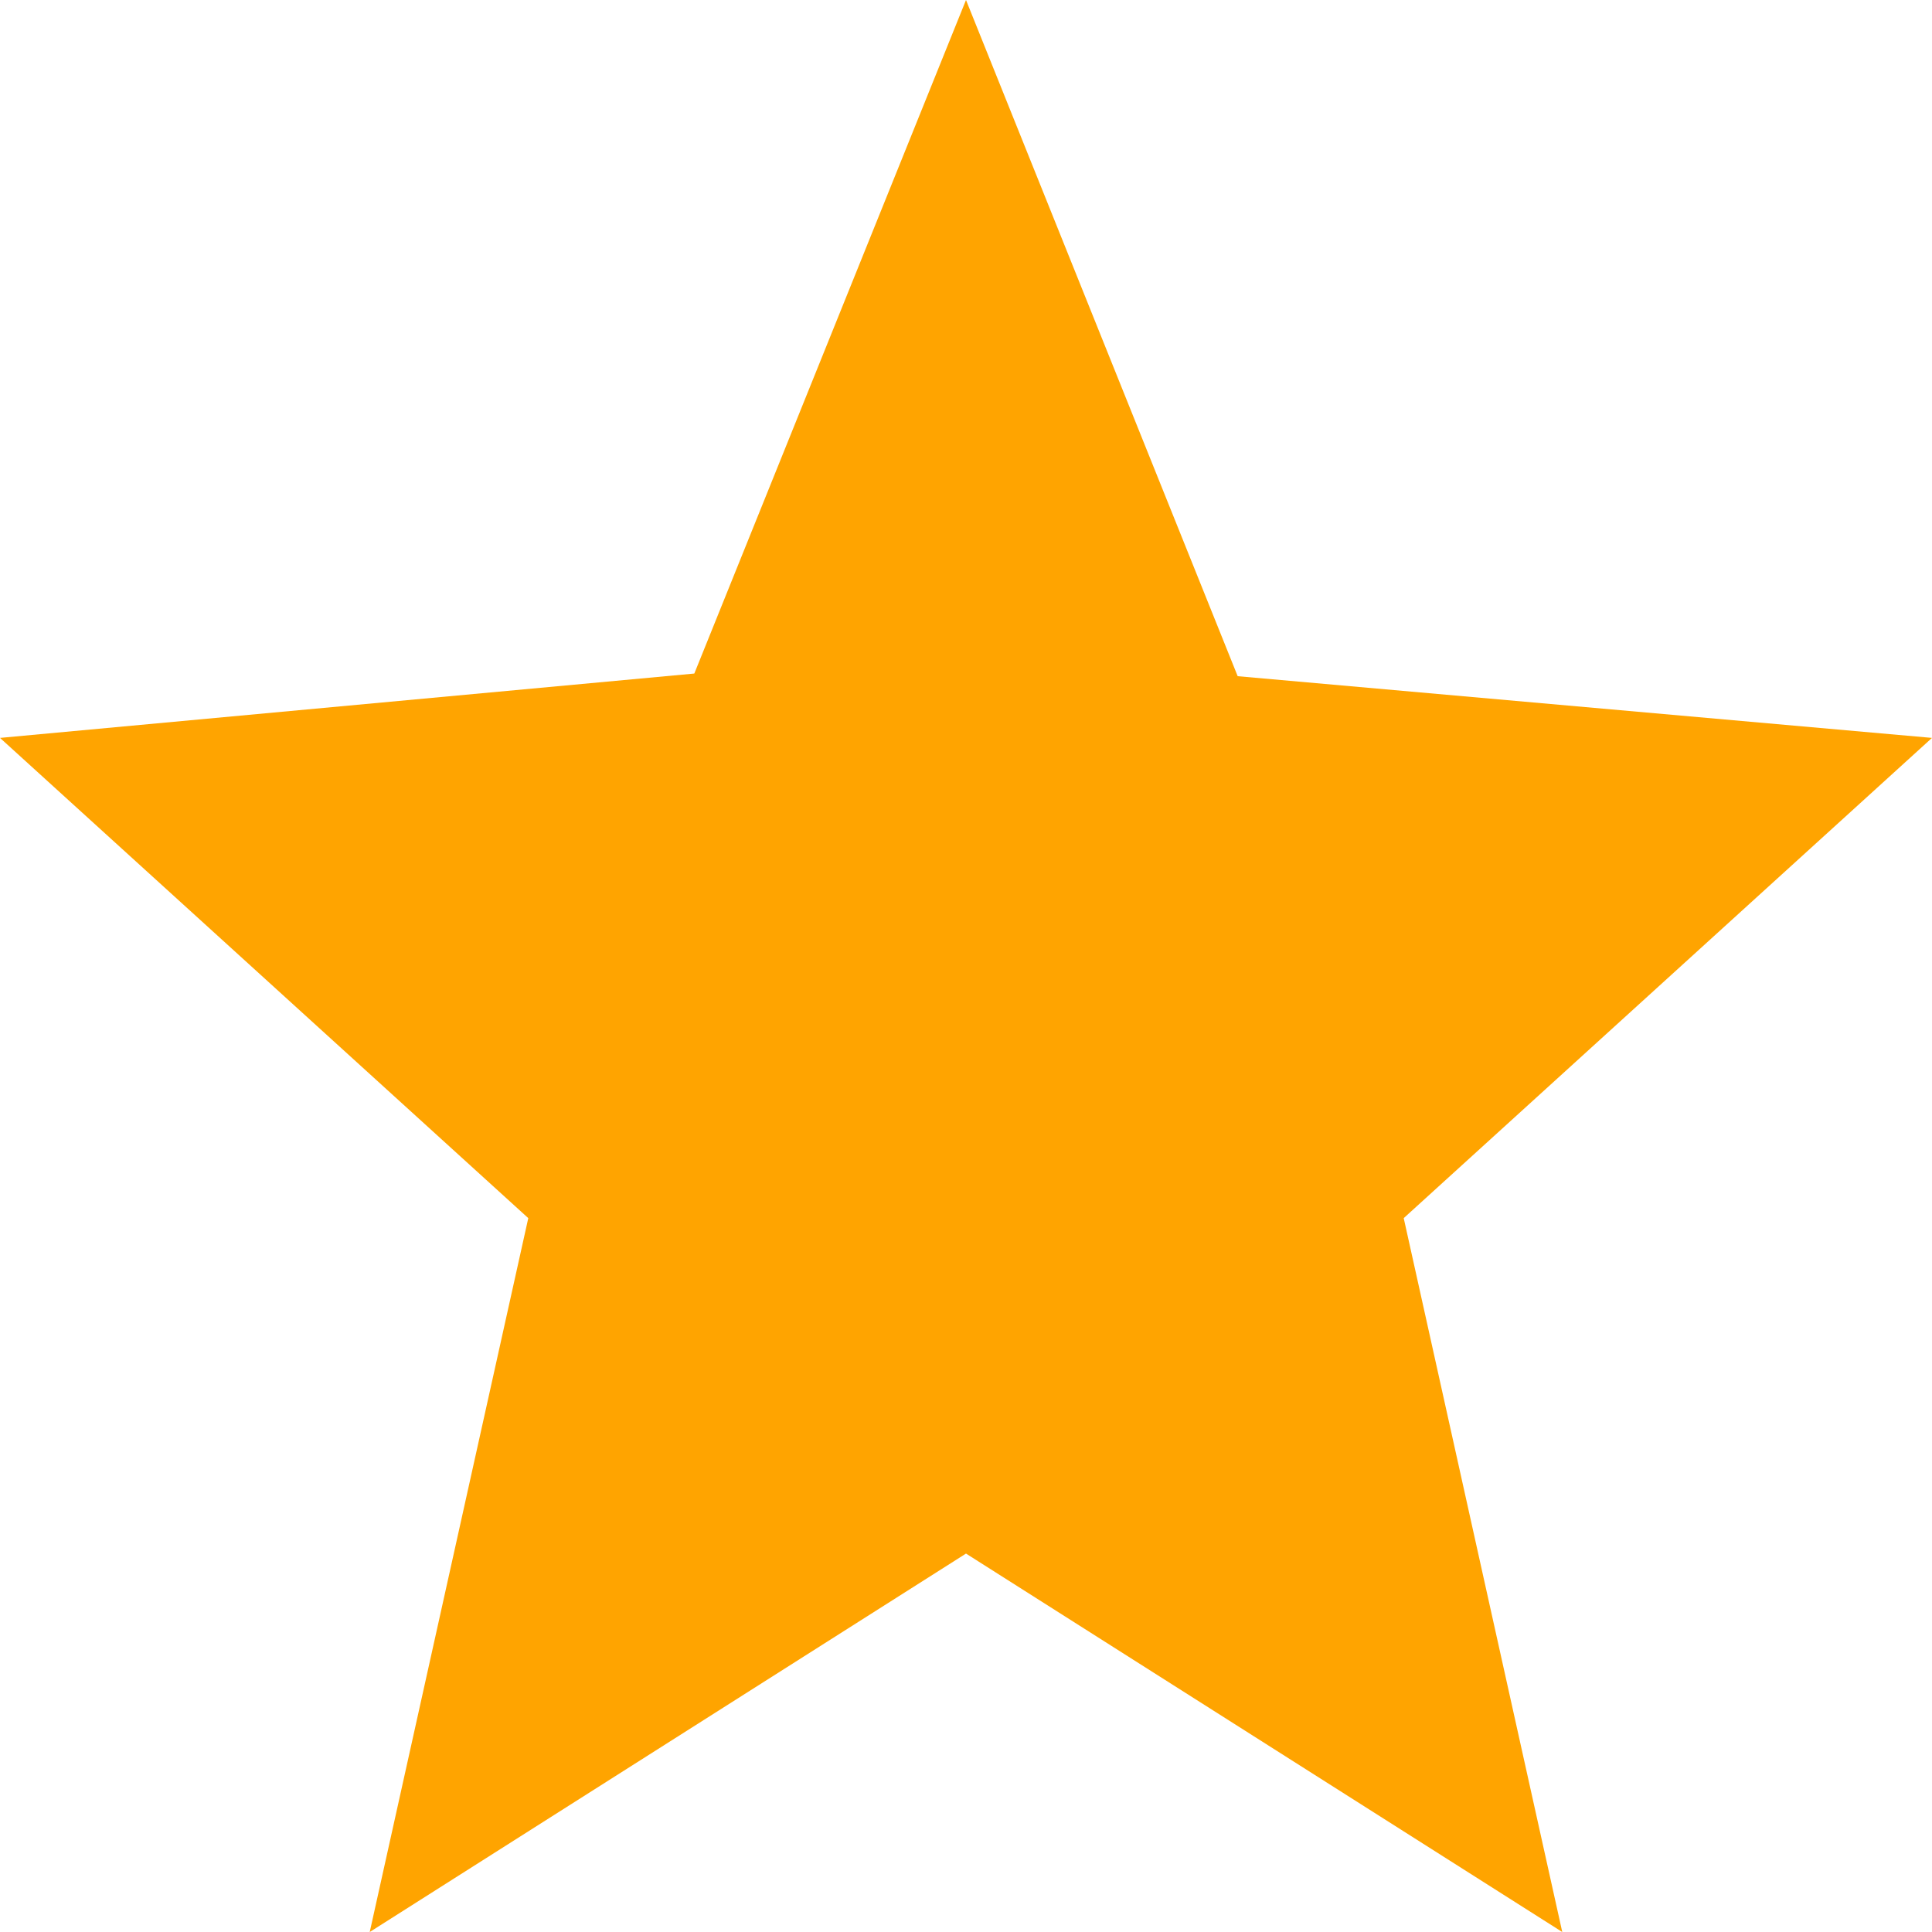
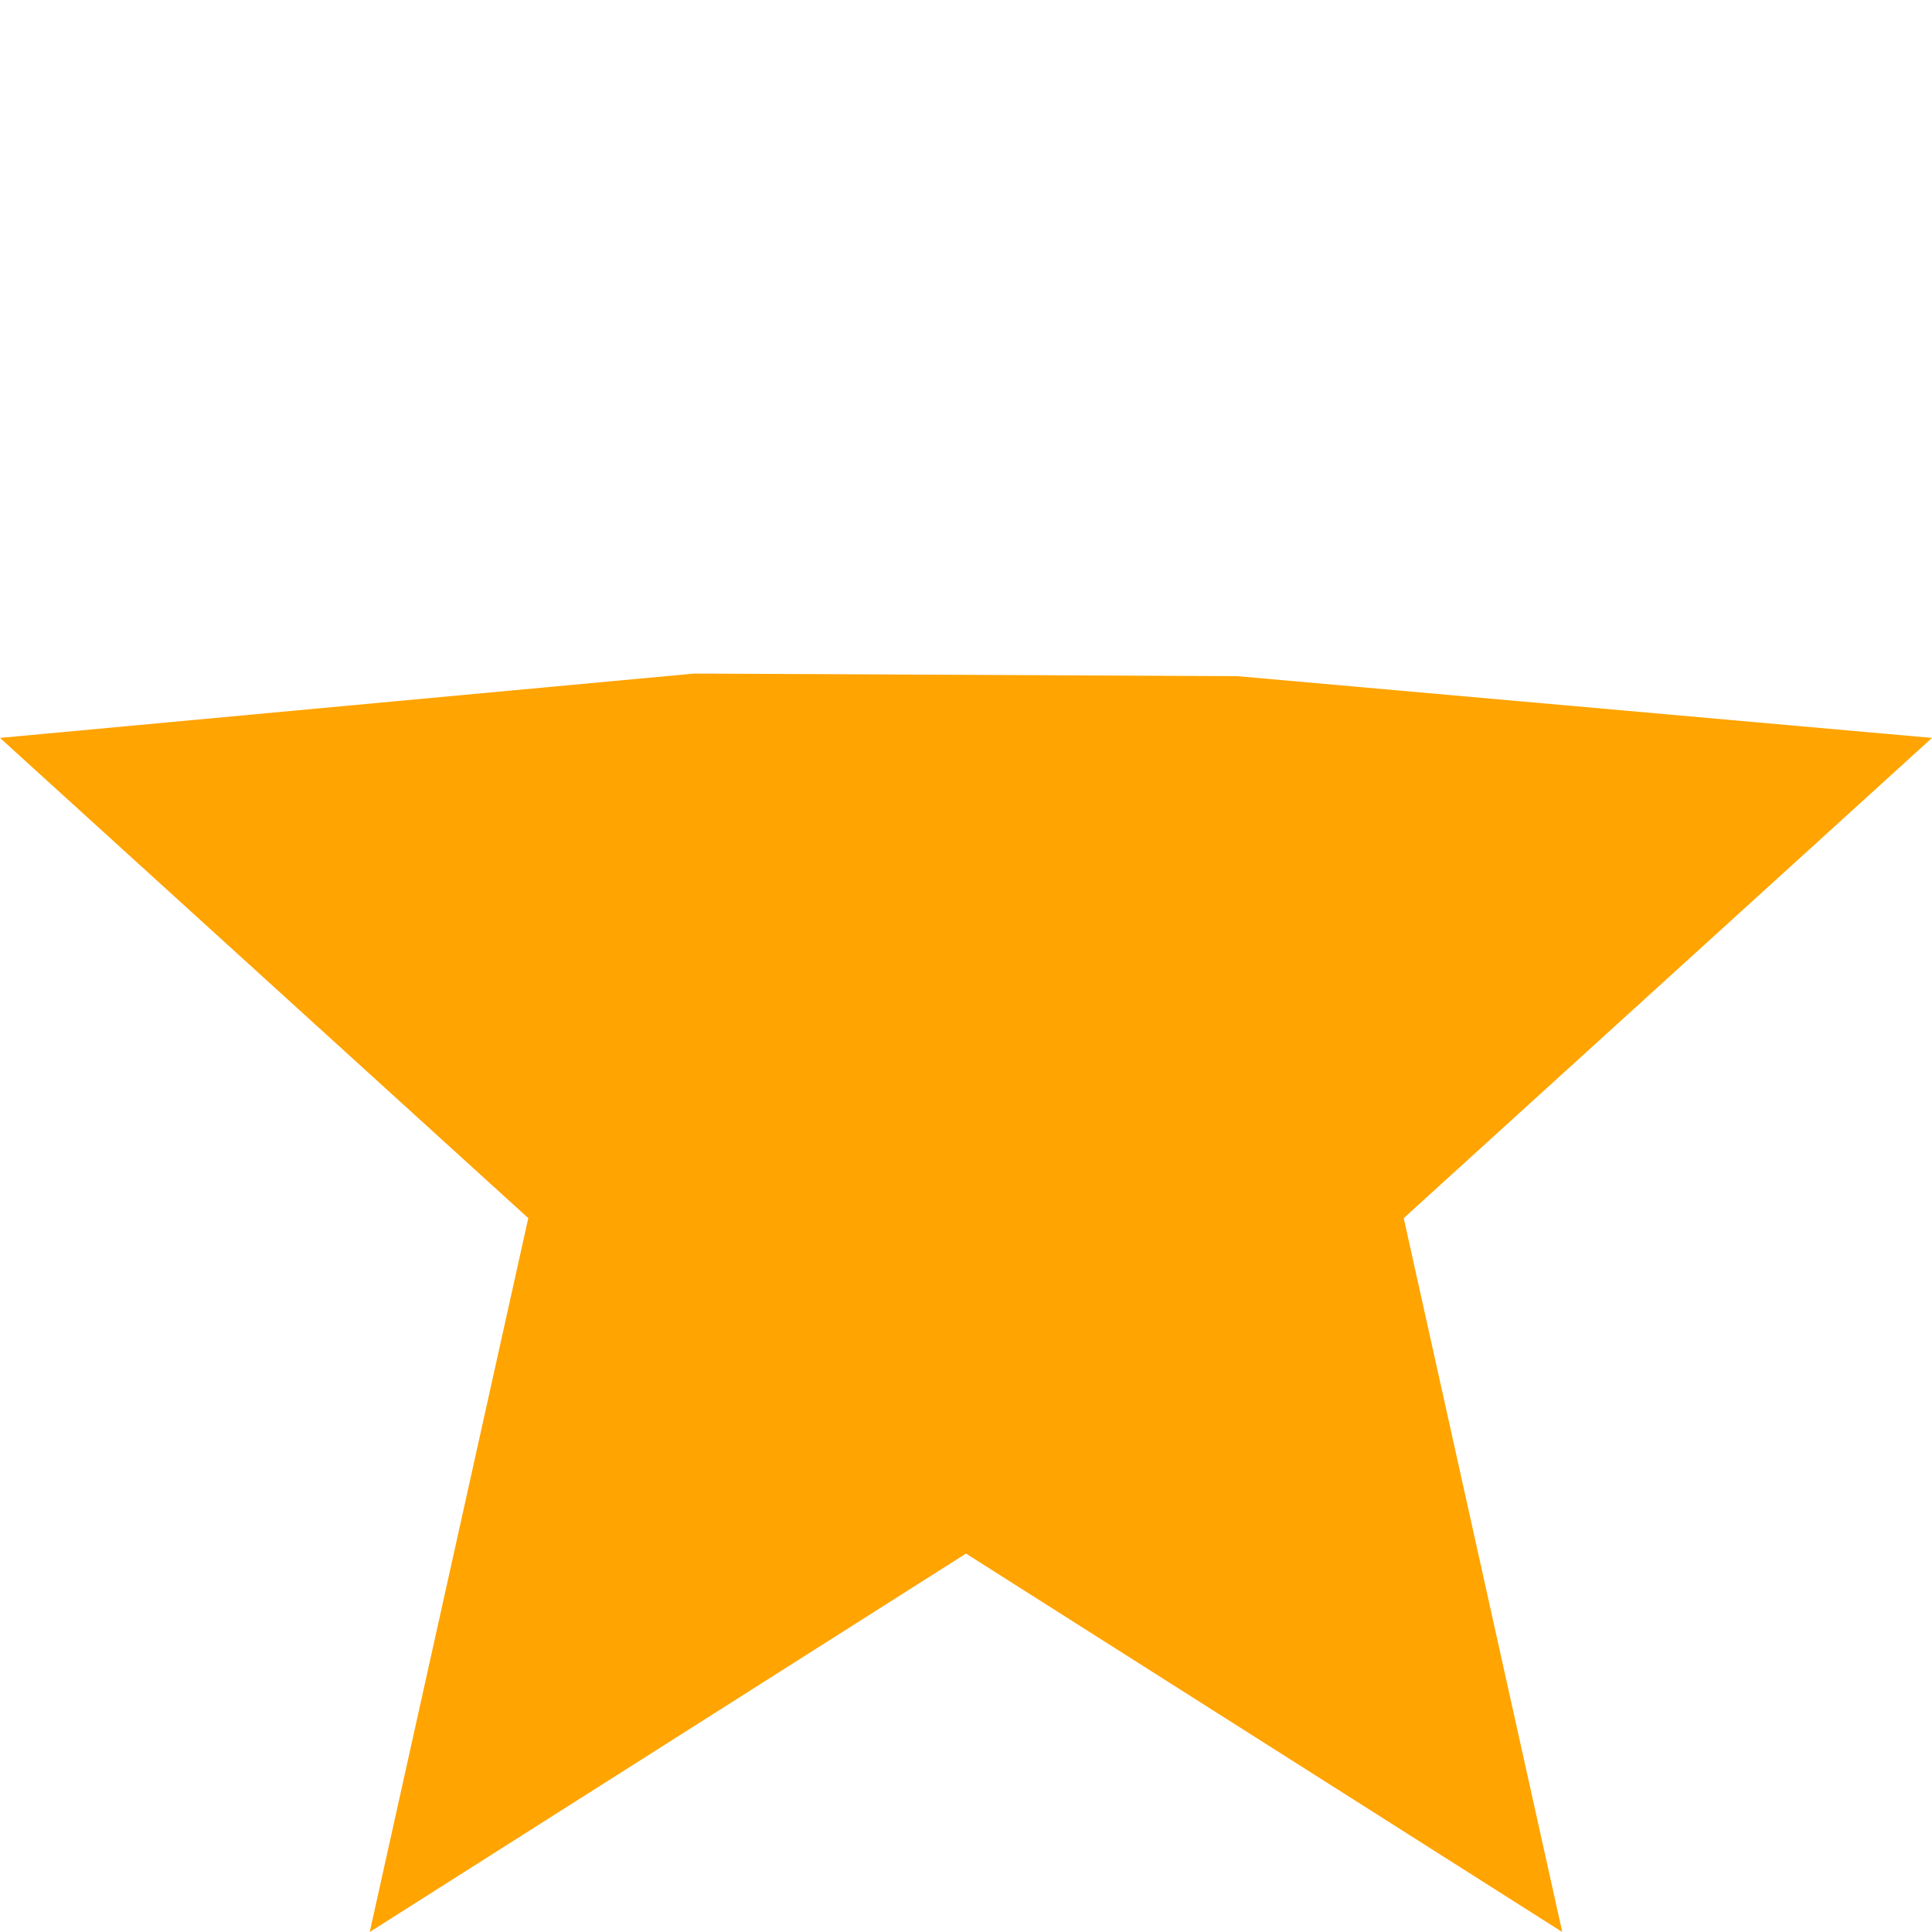
<svg xmlns="http://www.w3.org/2000/svg" width="16" height="16" viewBox="0 0 16 16" fill="none">
-   <path d="M3.062 16L4.375 10.088L0 6.111L5.75 5.578L8 0L10.25 5.6L16 6.111L11.625 10.088L12.938 16L8 12.866L3.062 16Z" fill="#FFA400" />
+   <path d="M3.062 16L4.375 10.088L0 6.111L5.75 5.578L10.25 5.6L16 6.111L11.625 10.088L12.938 16L8 12.866L3.062 16Z" fill="#FFA400" />
</svg>